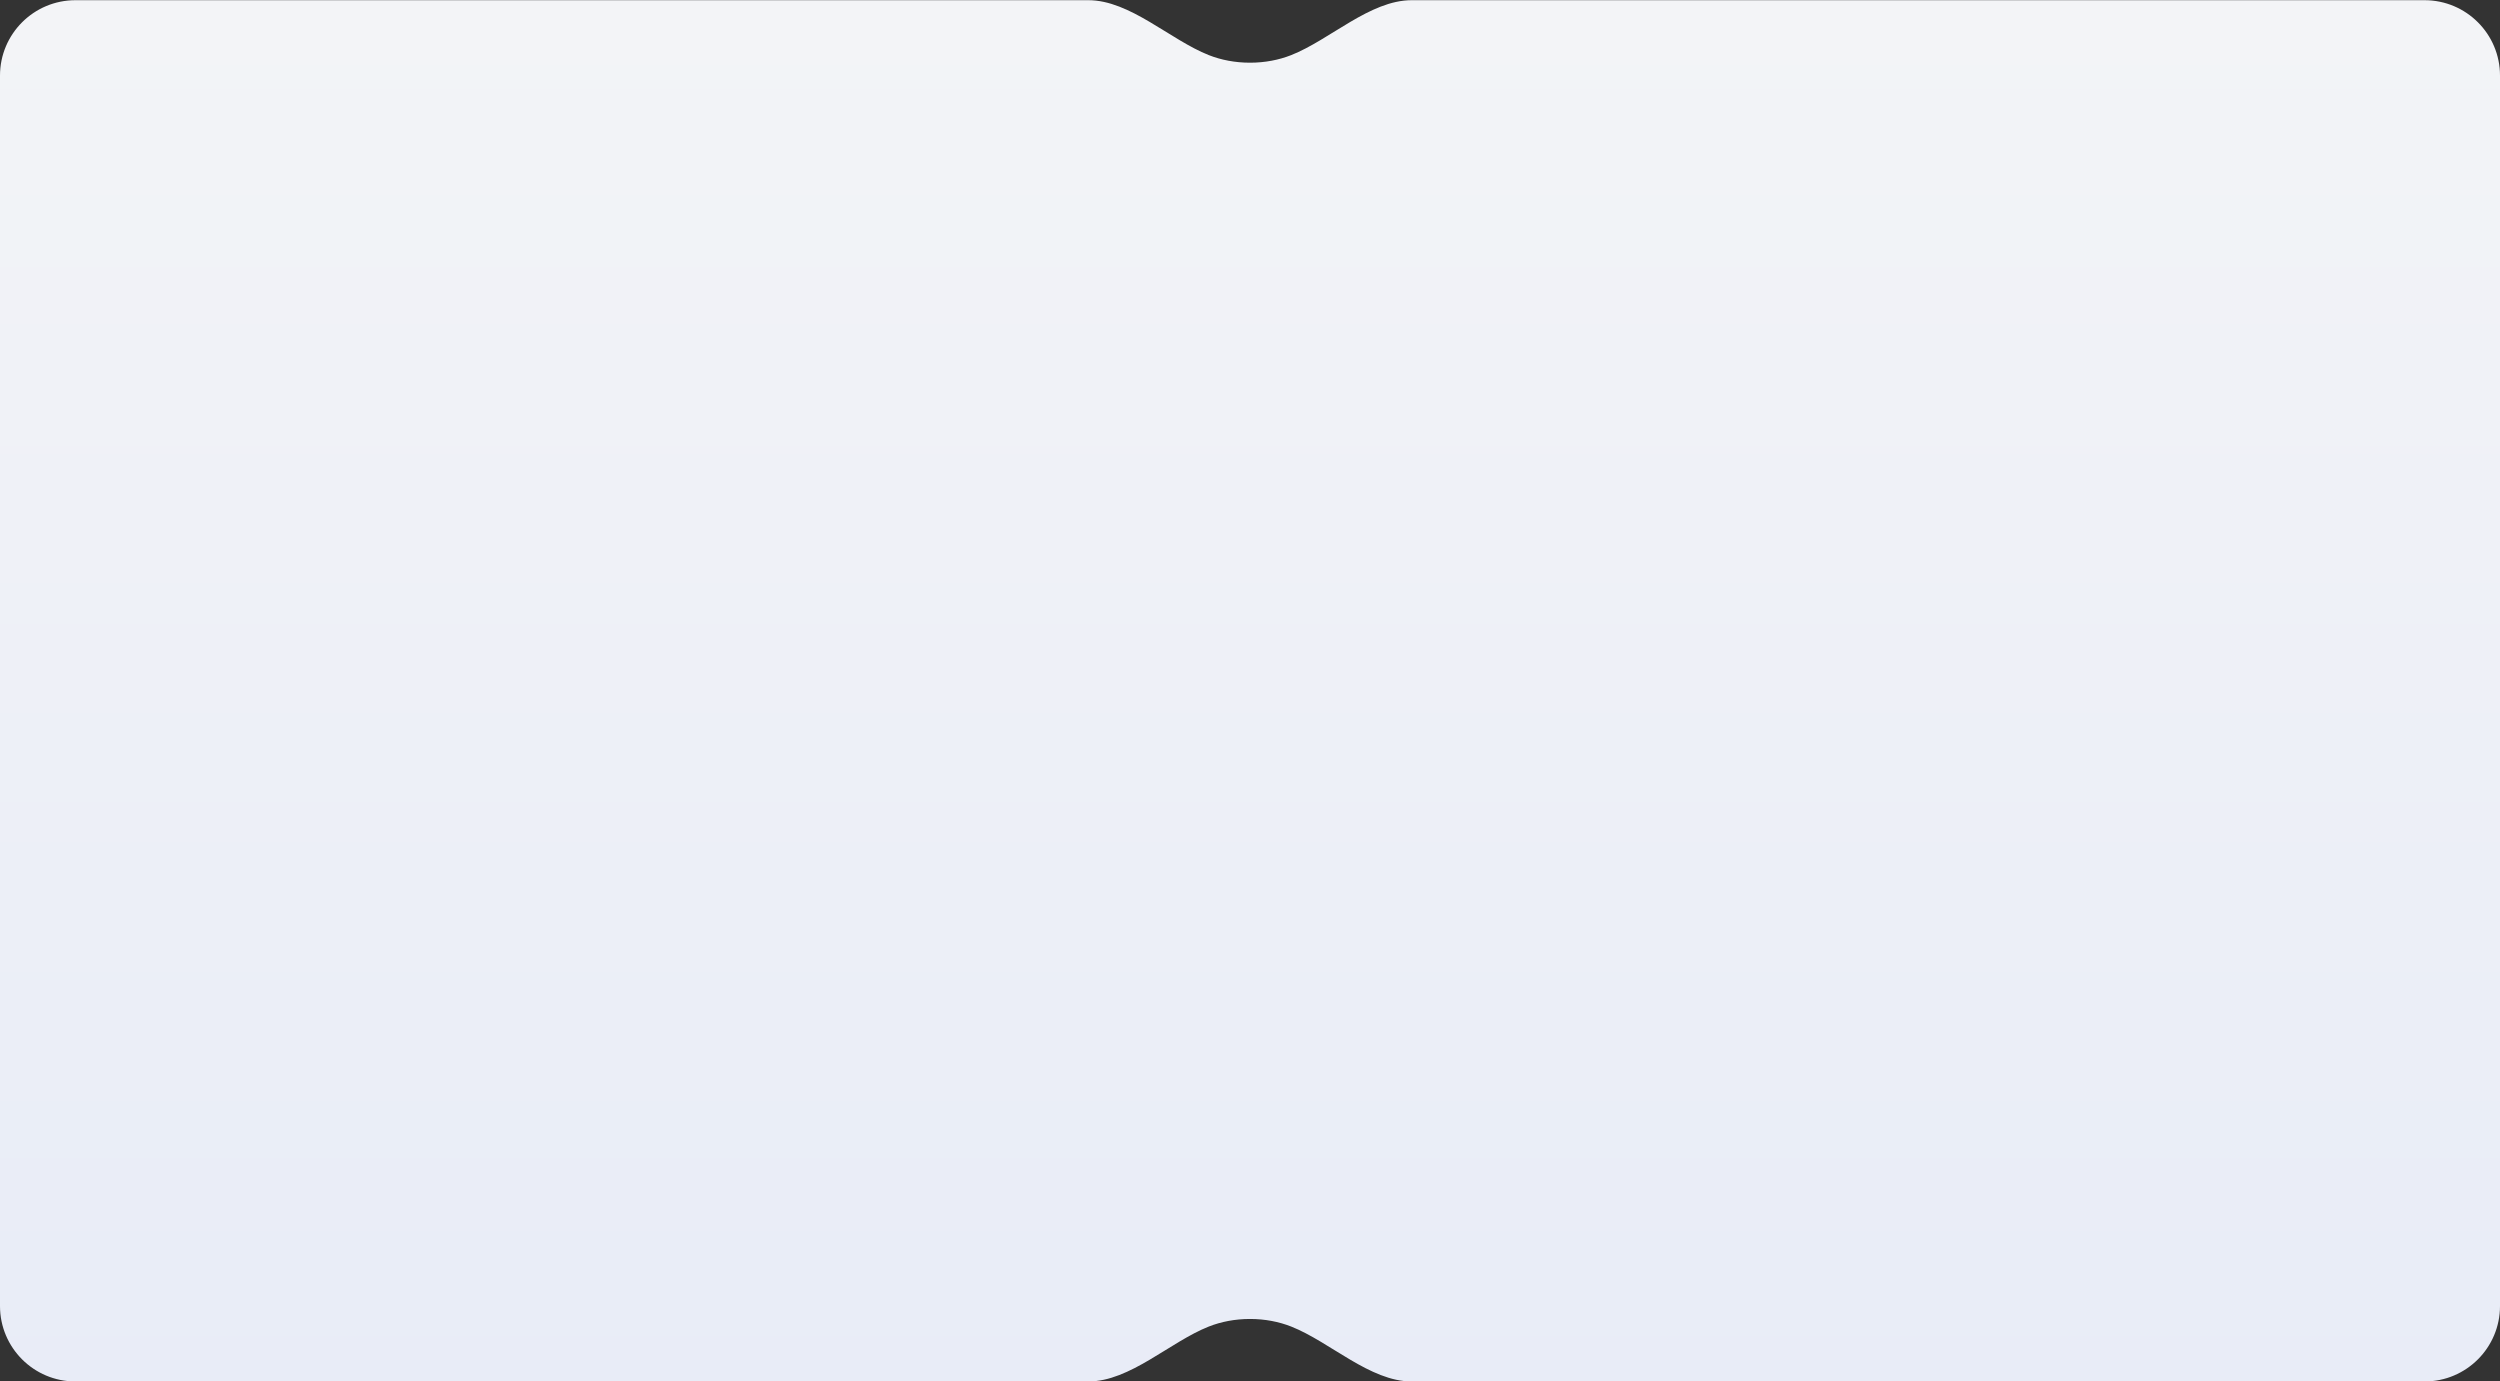
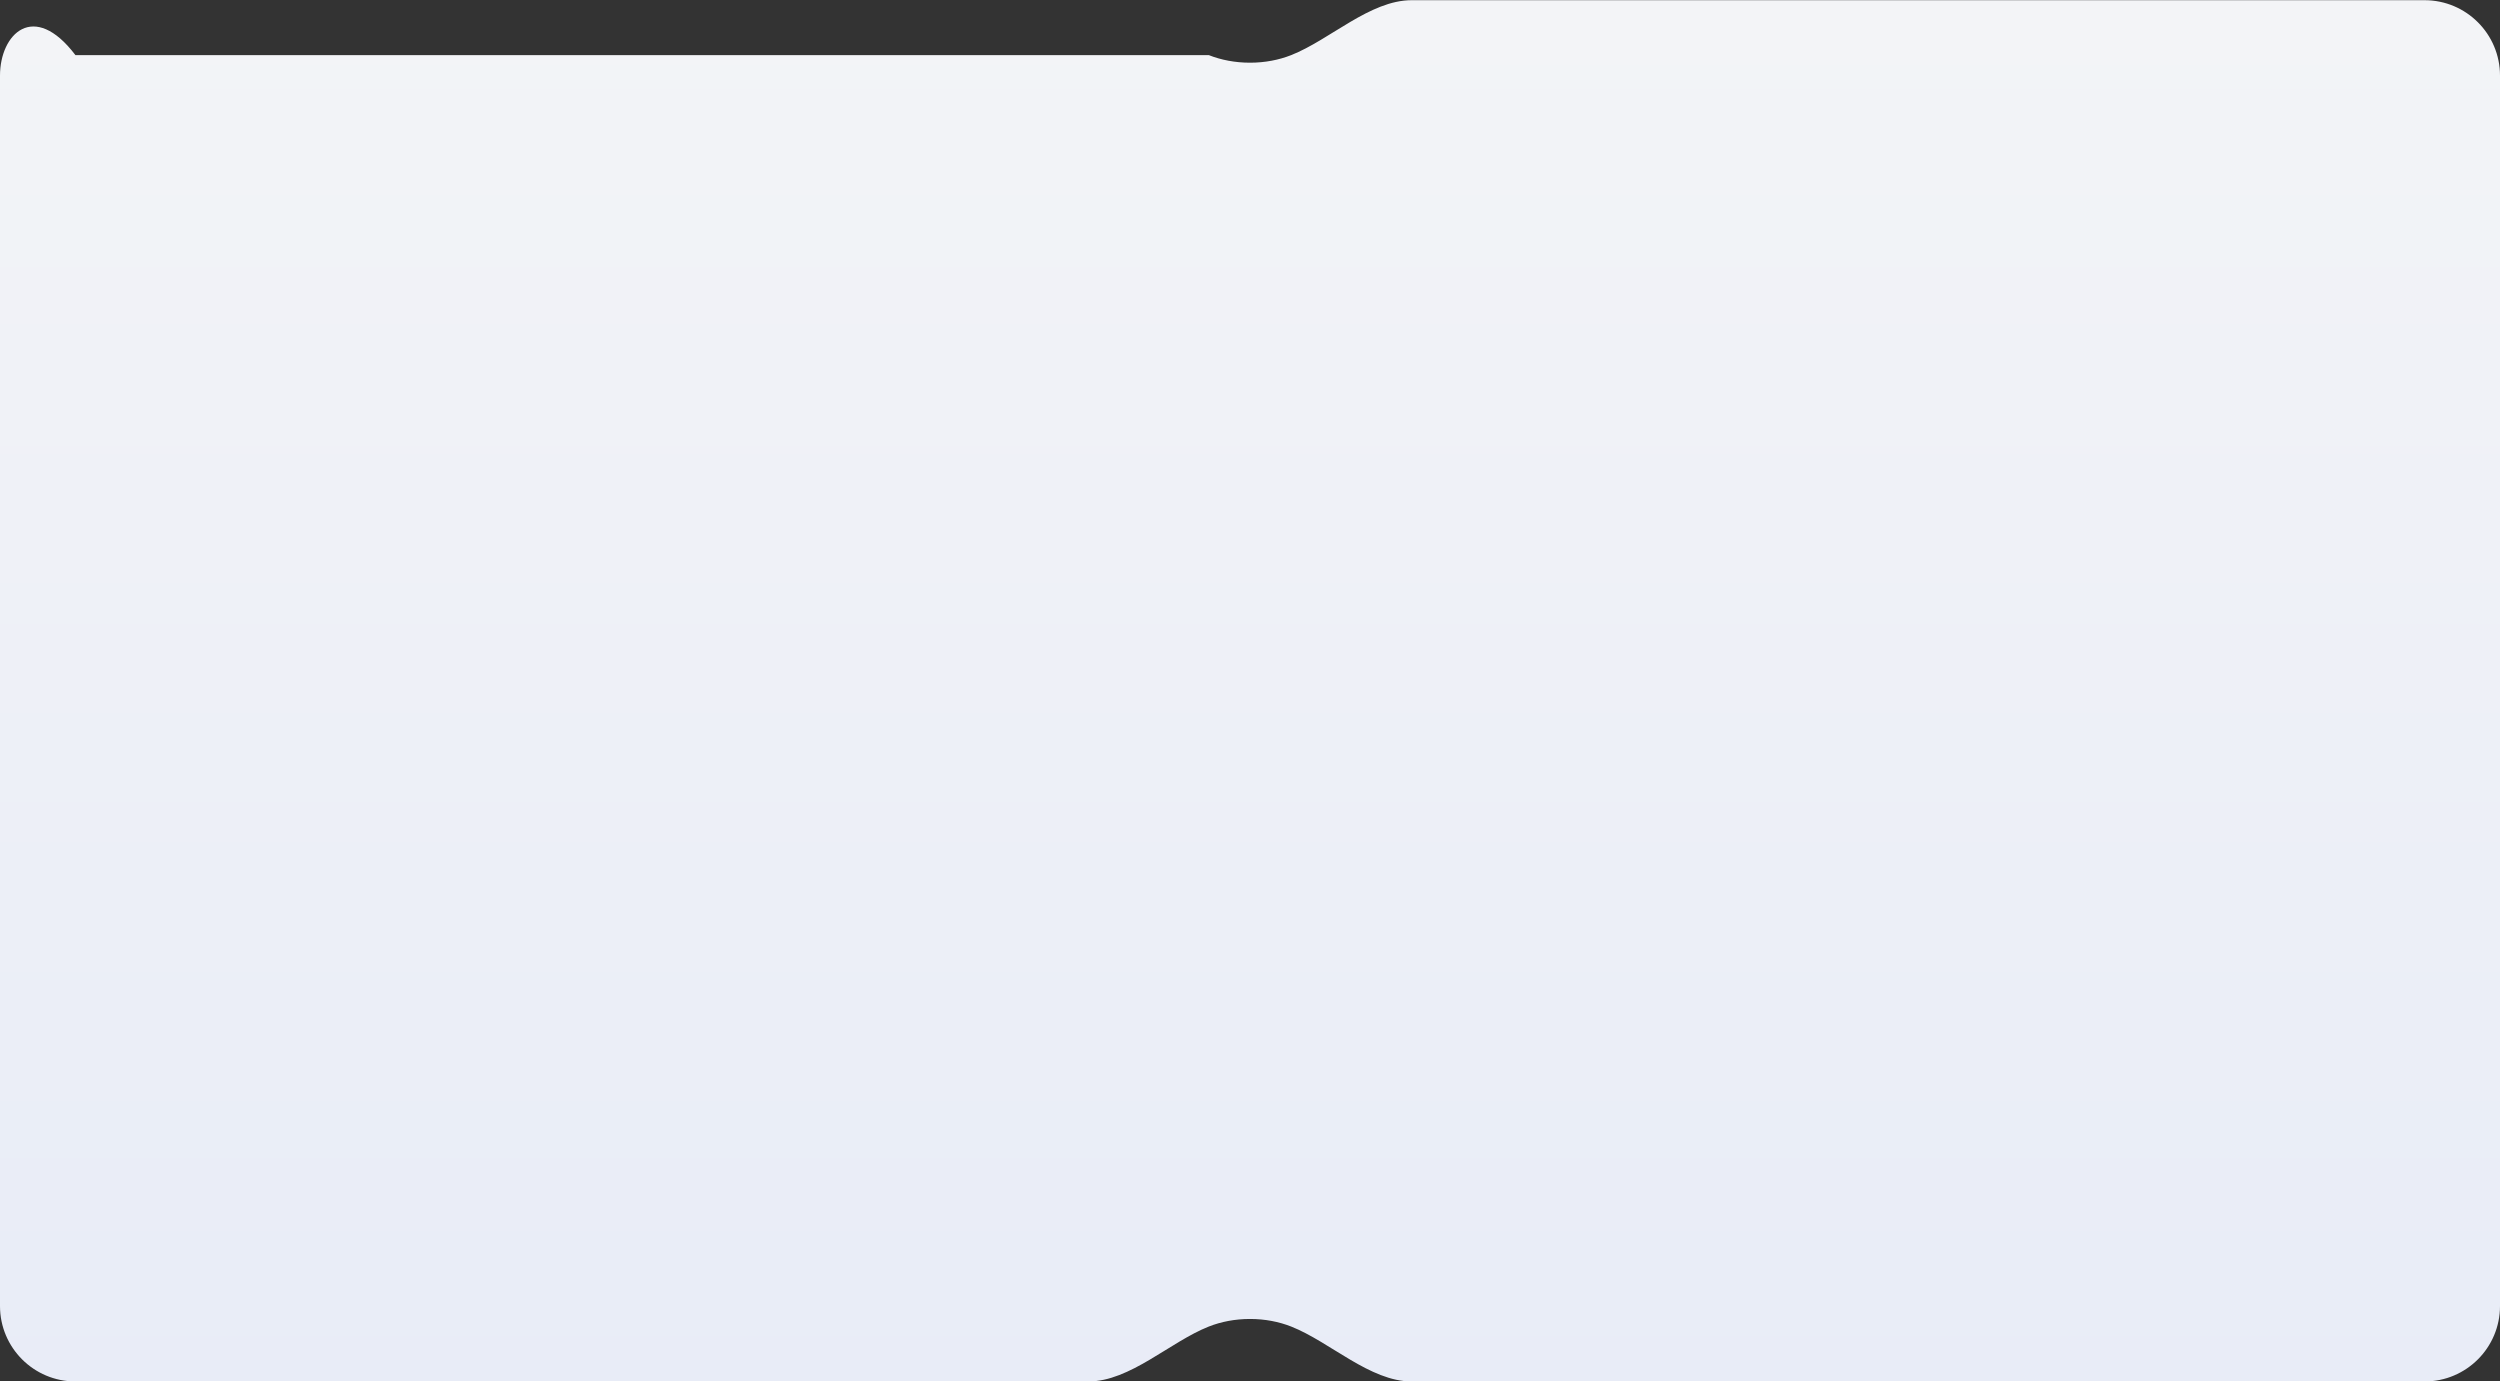
<svg xmlns="http://www.w3.org/2000/svg" width="1160" height="641" viewBox="0 0 1160 641" fill="none">
  <rect x="0" y="0" width="1160" height="641" fill="#333333" stroke="none" />
-   <path fill-rule="evenodd" clip-rule="evenodd" d="M655 0.092C635.67 0.092 617.085 18.476 599.106 25.576C593.429 27.818 586.92 29.092 580 29.092C573.08 29.092 566.571 27.818 560.894 25.576C542.915 18.476 524.33 0.092 505 0.092H35C15.67 0.092 0 15.762 0 35.092V606C0 625.33 15.67 641 35 641H505C524.33 641 542.915 622.616 560.894 615.516C566.571 613.274 573.08 612 580 612C586.92 612 593.429 613.274 599.106 615.516C617.085 622.616 635.67 641 655 641H1125C1144.33 641 1160 625.33 1160 606V35.092C1160 15.762 1144.33 0.092 1125 0.092H655Z" fill="url(#paint0_linear_42_99)" />
+   <path fill-rule="evenodd" clip-rule="evenodd" d="M655 0.092C635.67 0.092 617.085 18.476 599.106 25.576C593.429 27.818 586.92 29.092 580 29.092C573.08 29.092 566.571 27.818 560.894 25.576H35C15.67 0.092 0 15.762 0 35.092V606C0 625.33 15.67 641 35 641H505C524.33 641 542.915 622.616 560.894 615.516C566.571 613.274 573.08 612 580 612C586.92 612 593.429 613.274 599.106 615.516C617.085 622.616 635.67 641 655 641H1125C1144.33 641 1160 625.33 1160 606V35.092C1160 15.762 1144.33 0.092 1125 0.092H655Z" fill="url(#paint0_linear_42_99)" />
  <defs>
    <linearGradient id="paint0_linear_42_99" x1="580" y1="0.092" x2="580" y2="661.271" gradientUnits="userSpaceOnUse">
      <stop stop-color="#F3F4F7" />
      <stop offset="1" stop-color="#E8ECF7" />
    </linearGradient>
  </defs>
</svg>